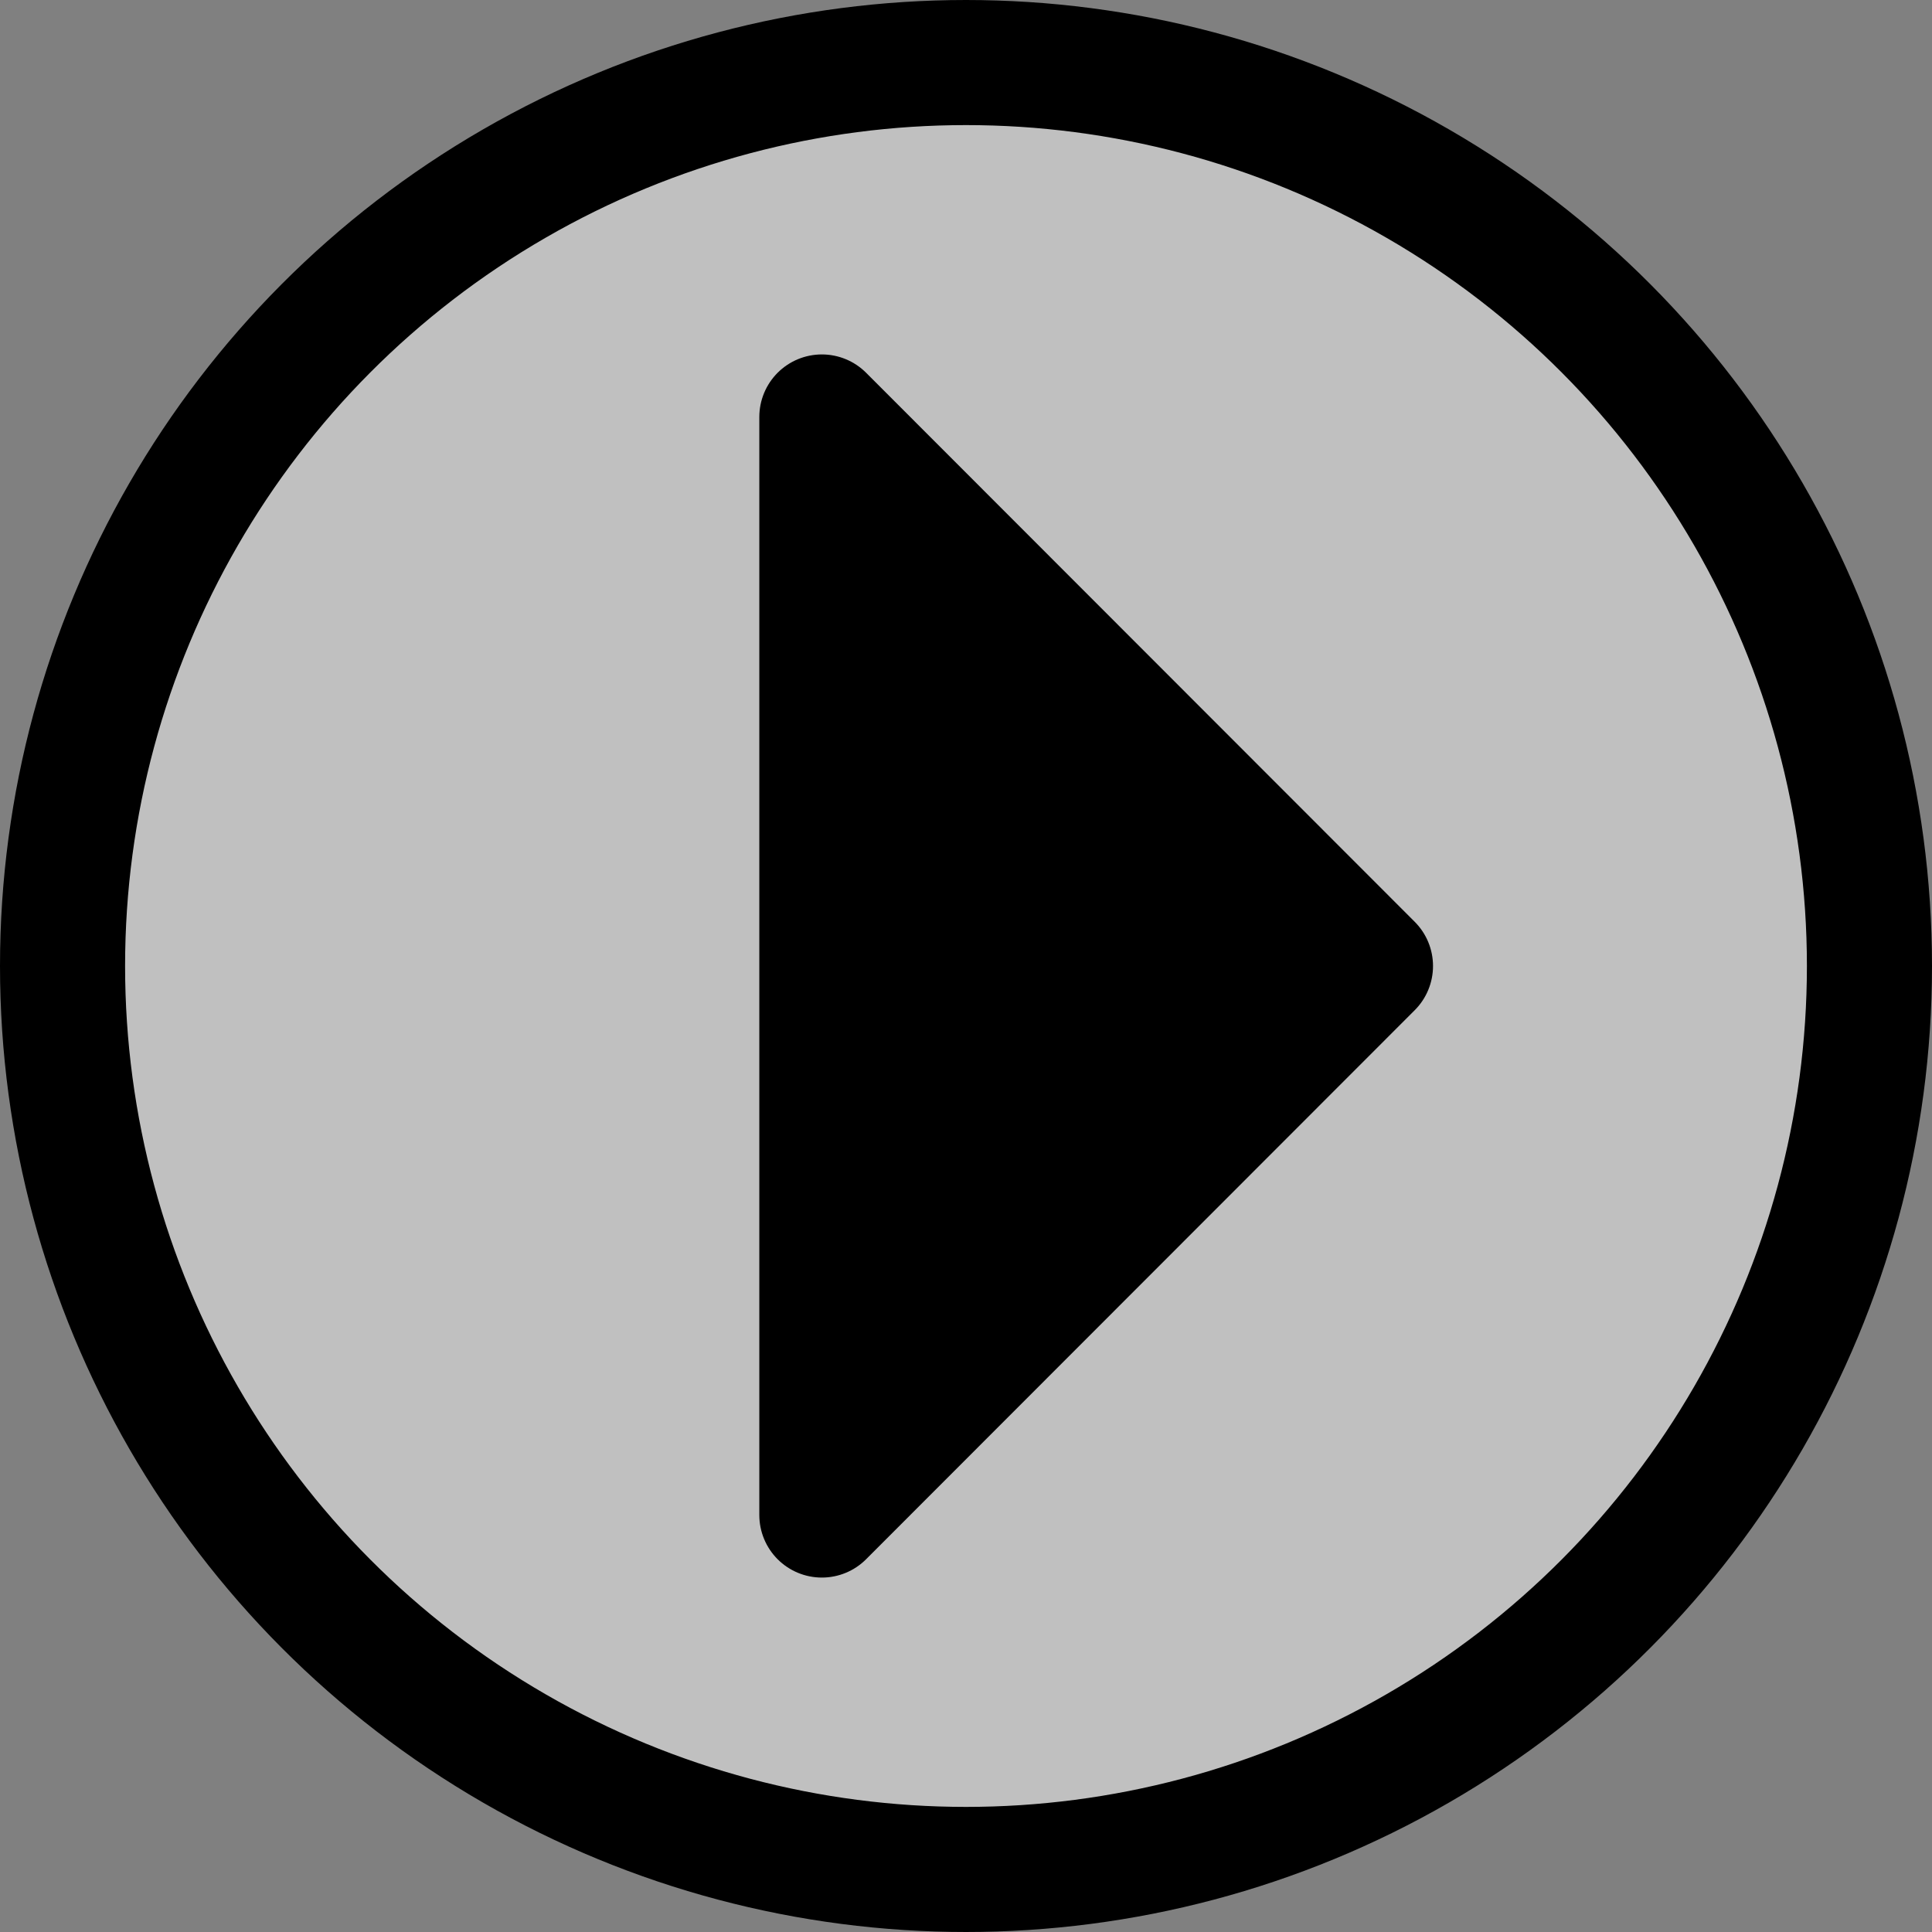
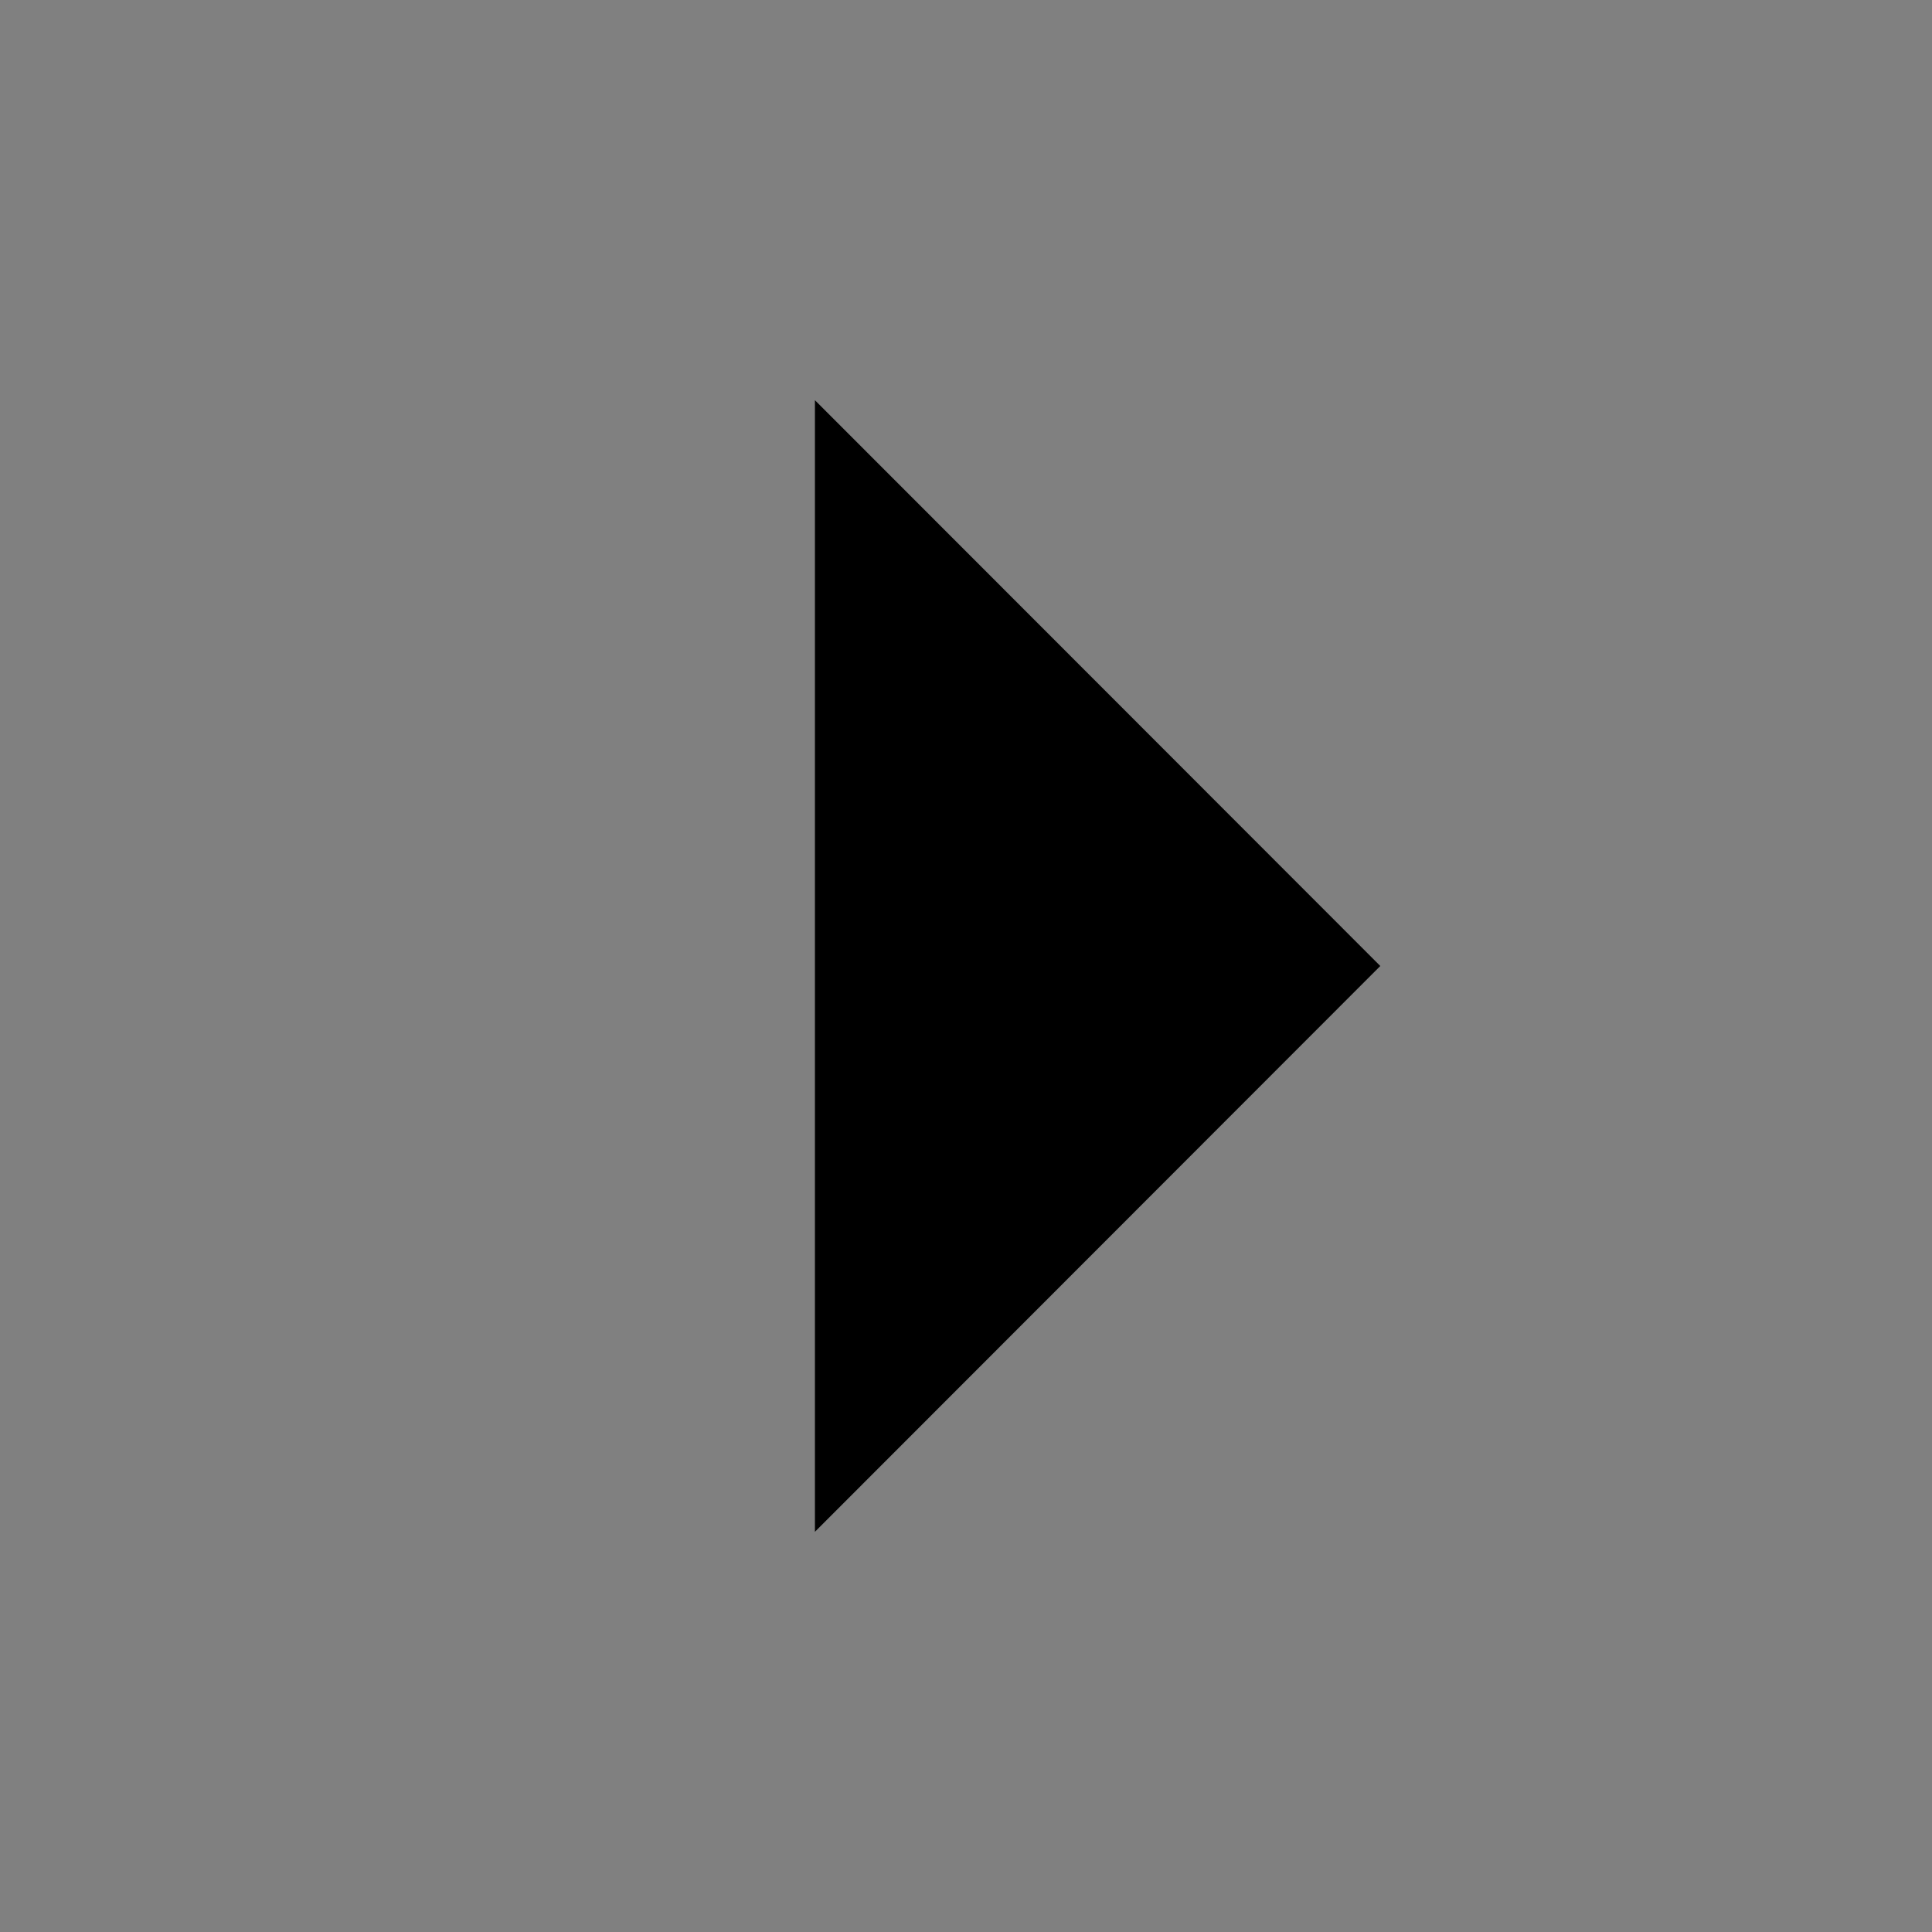
<svg xmlns="http://www.w3.org/2000/svg" id="Layer_1" data-name="Layer 1" width="139" height="139" viewBox="0 0 139 139">
  <rect x="0" y="0" width="139" height="139" fill="#808080" stroke="none" />
-   <path id="Path_5399" data-name="Path 5399" d="M134.5,69.5a65,65,0,1,1-65-65,65,65,0,0,1,65,65" style="fill: #fff;opacity: 0.5" />
  <path d="M59.13,109,98.6,69.5,59.13,30Z" style="stroke: #000;stroke-miterlimit: 10" />
-   <path id="Path_5401" data-name="Path 5401" d="M59.13,109,98.6,69.5,59.13,30Z" style="fill: none;stroke: #000;stroke-linecap: round;stroke-linejoin: round;stroke-width: 9px" />
-   <circle id="Ellipse_15" data-name="Ellipse 15" cx="69.5" cy="69.5" r="65" style="fill: none;stroke: #000;stroke-linecap: round;stroke-linejoin: round;stroke-width: 9px" />
</svg>